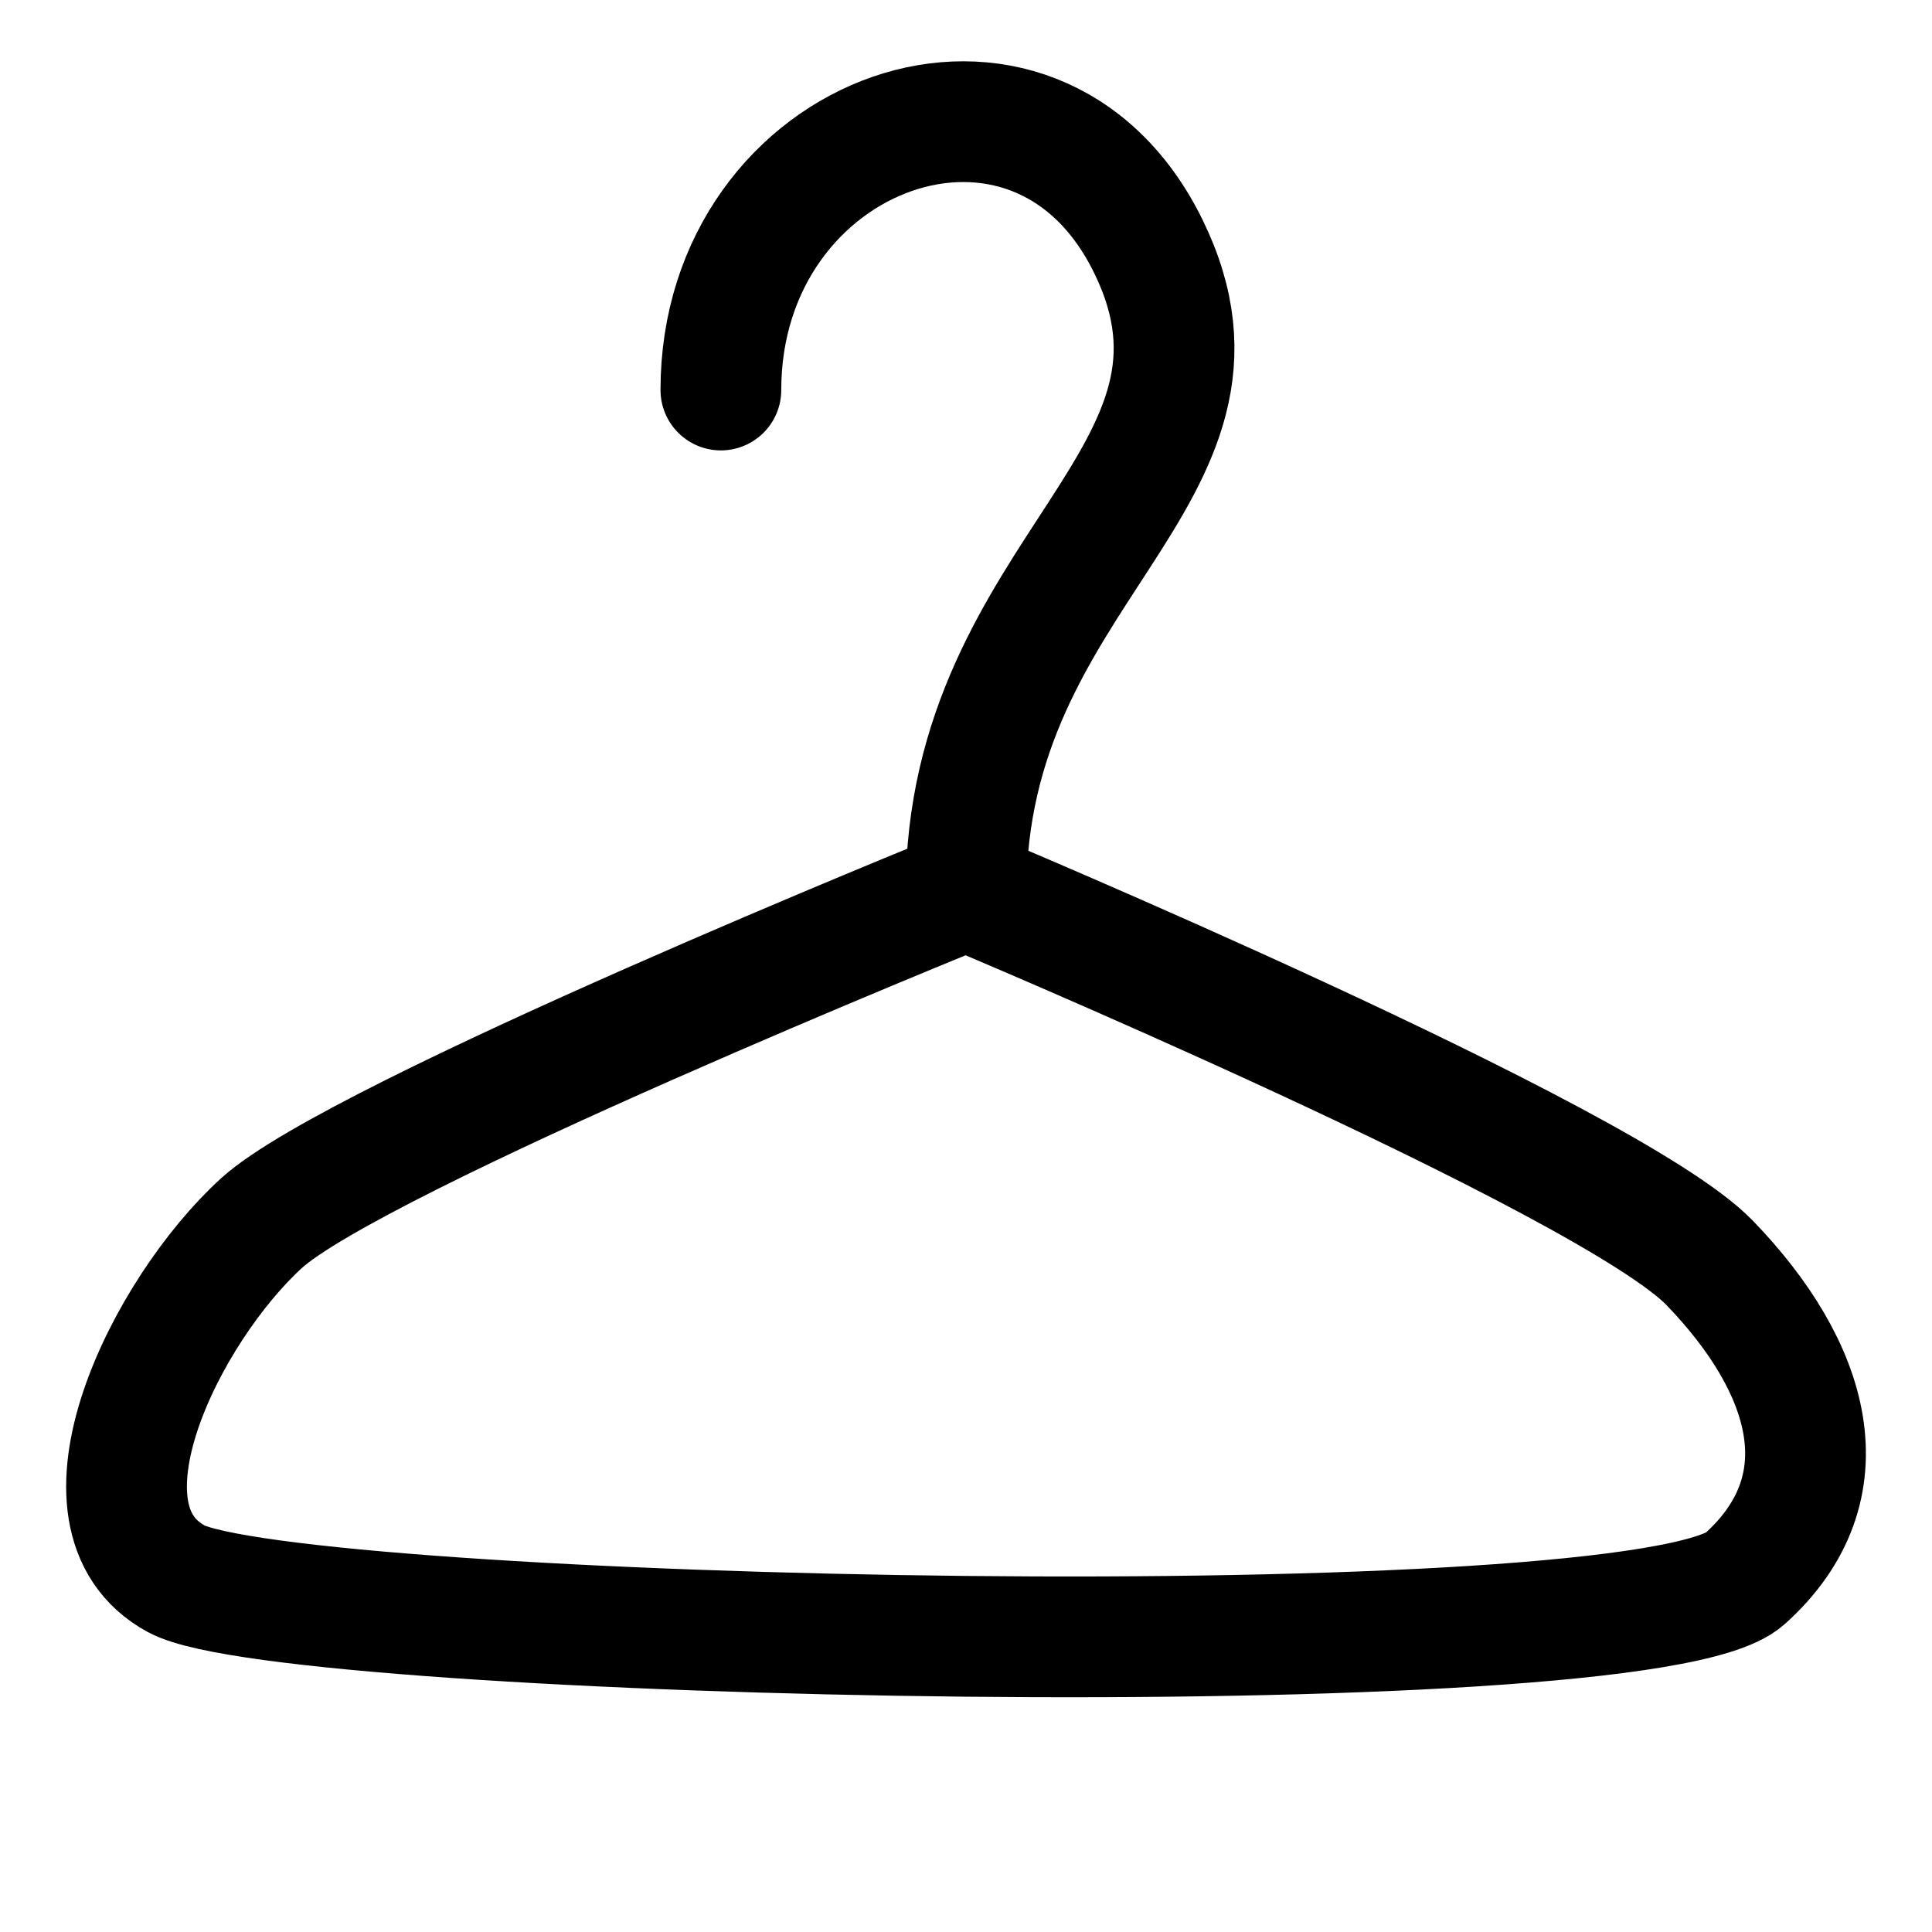
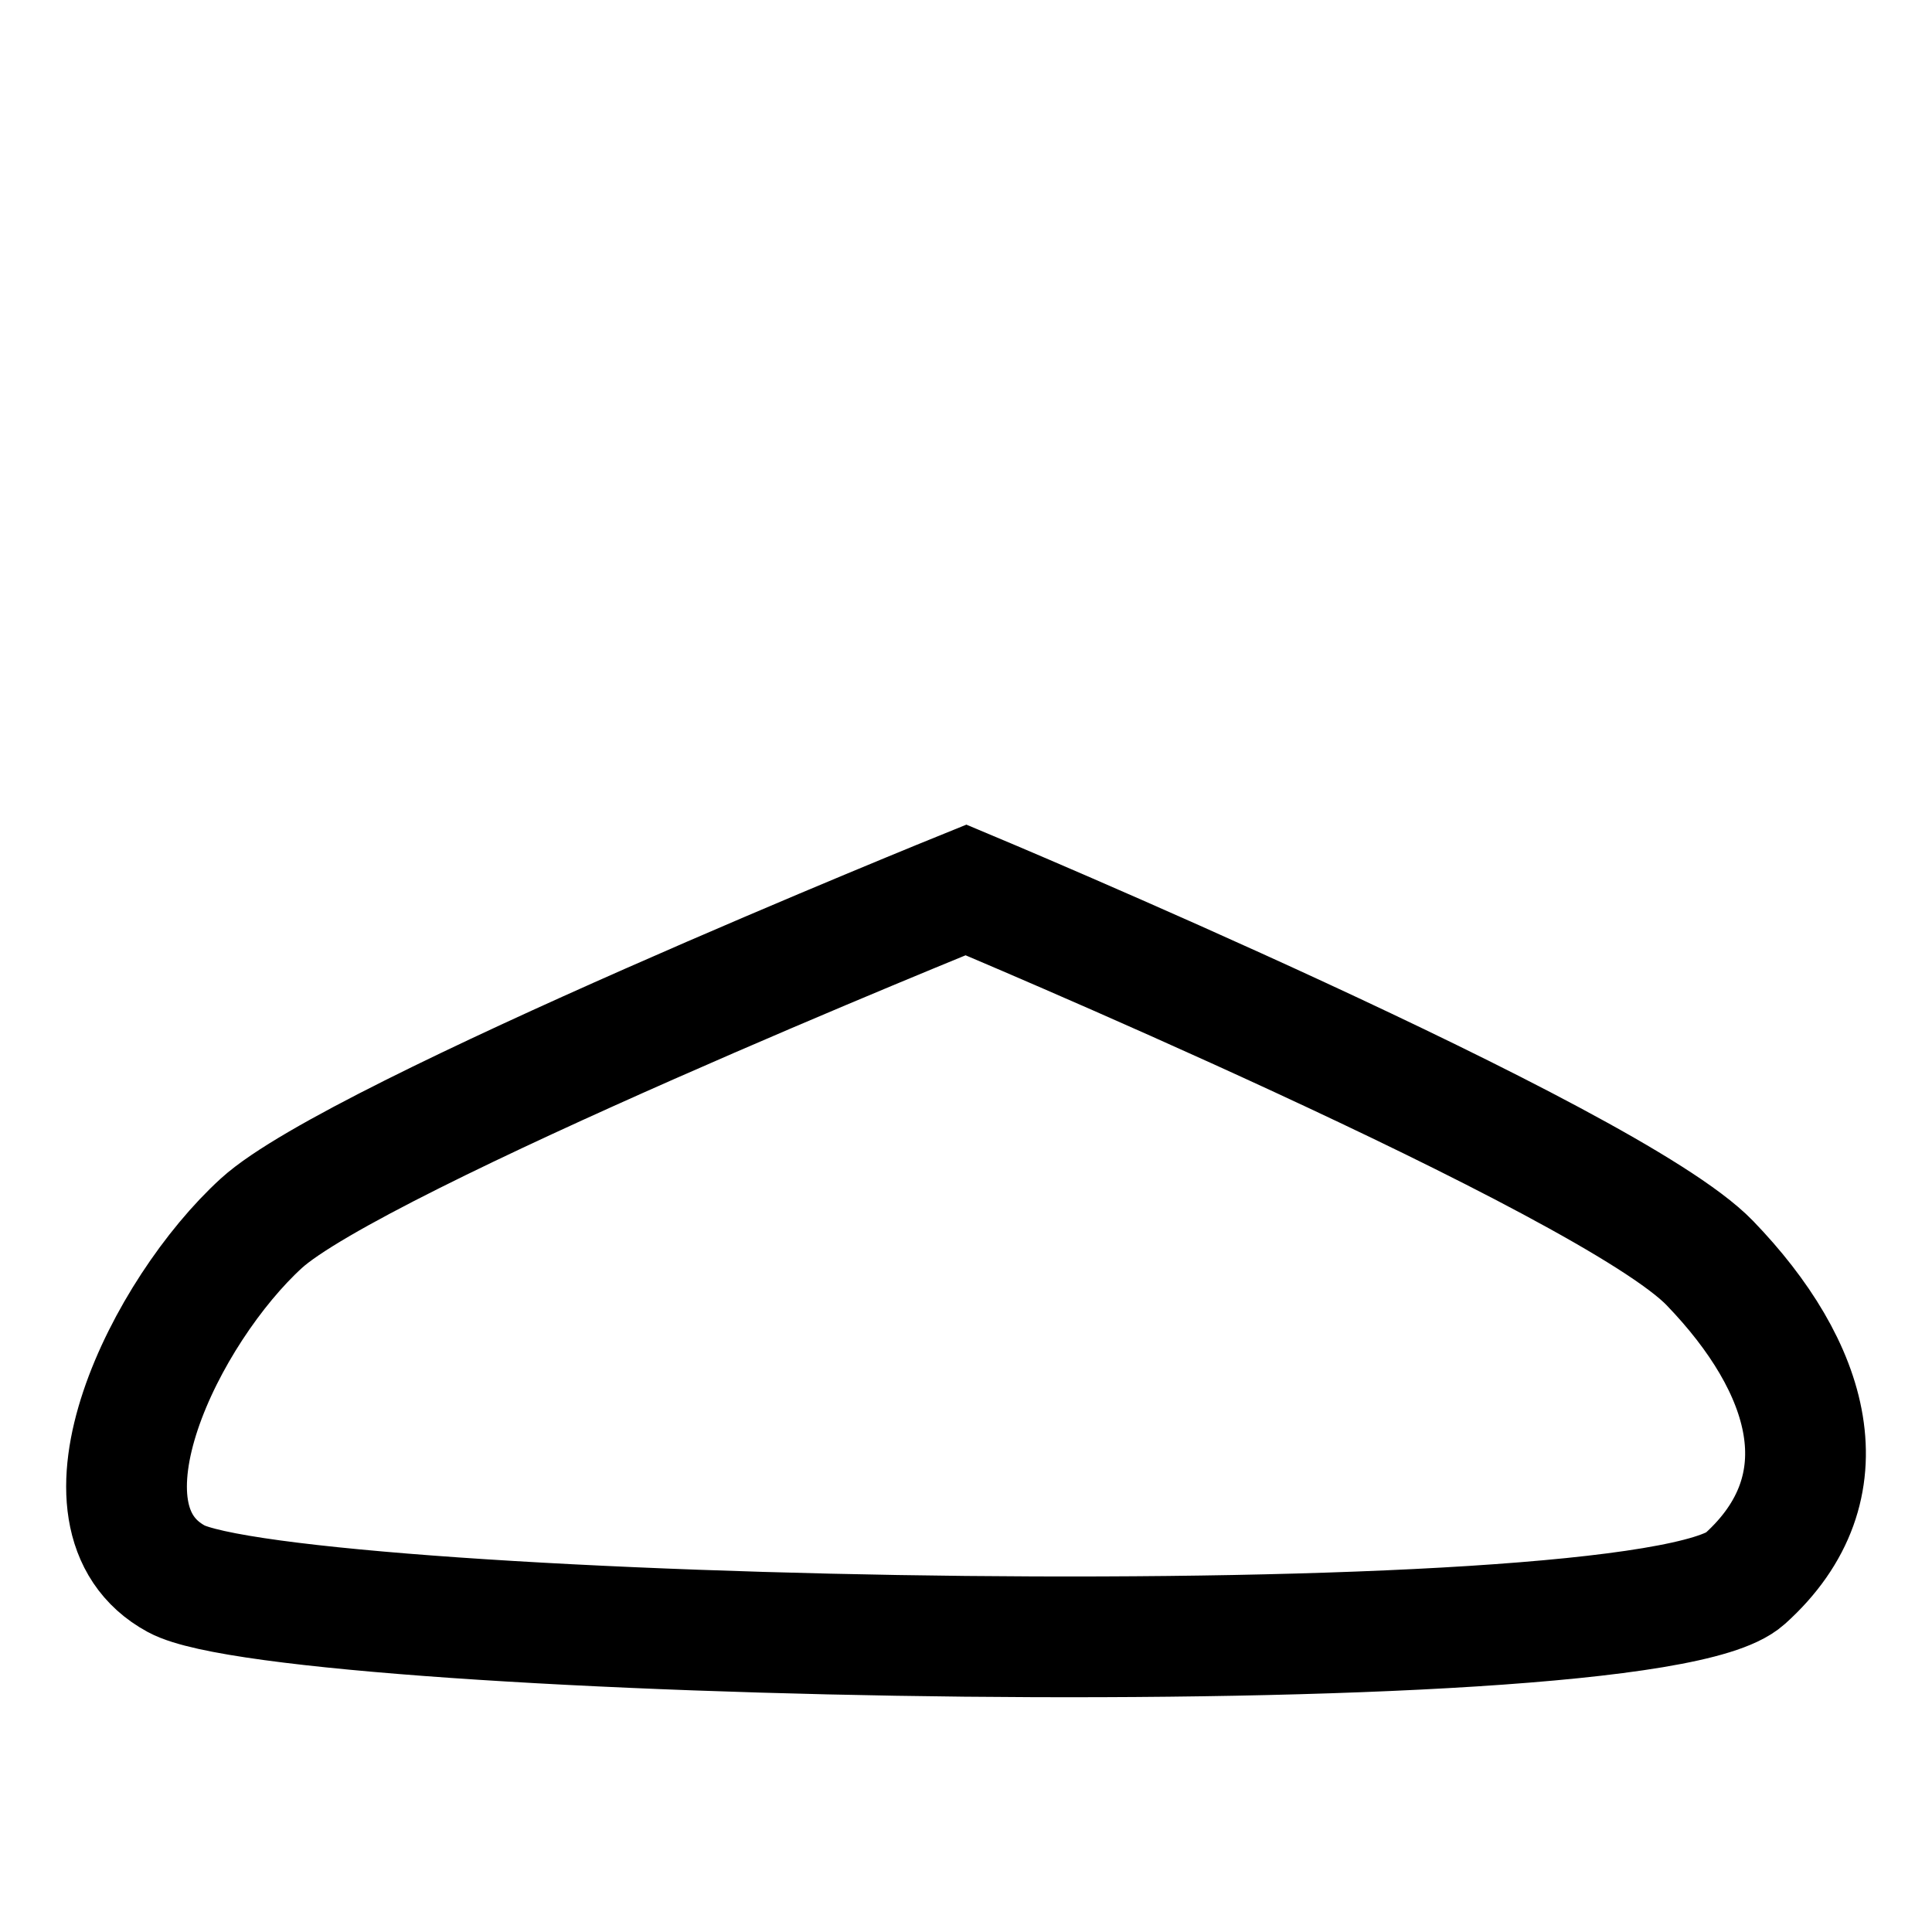
<svg xmlns="http://www.w3.org/2000/svg" id="a" viewBox="0 0 32 32">
  <g id="b">
    <path d="m2.92,26.15c1.88,1.02,24.29,1.52,25.98,0s1.08-3.51-.58-5.23-12.32-6.18-12.32-6.18c0,0-10.09,4.08-11.67,5.52s-3.29,4.87-1.41,5.89Z" style="fill:none; stroke:#000; stroke-miterlimit:10; stroke-width:2px;" />
-     <path d="m11.94,6.46c0-4.32,5.21-6.2,7.08-2.38s-3.02,5.34-3.02,10.71" style="fill:none; stroke:#000; stroke-linecap:round; stroke-miterlimit:10; stroke-width:2px;" />
  </g>
</svg>